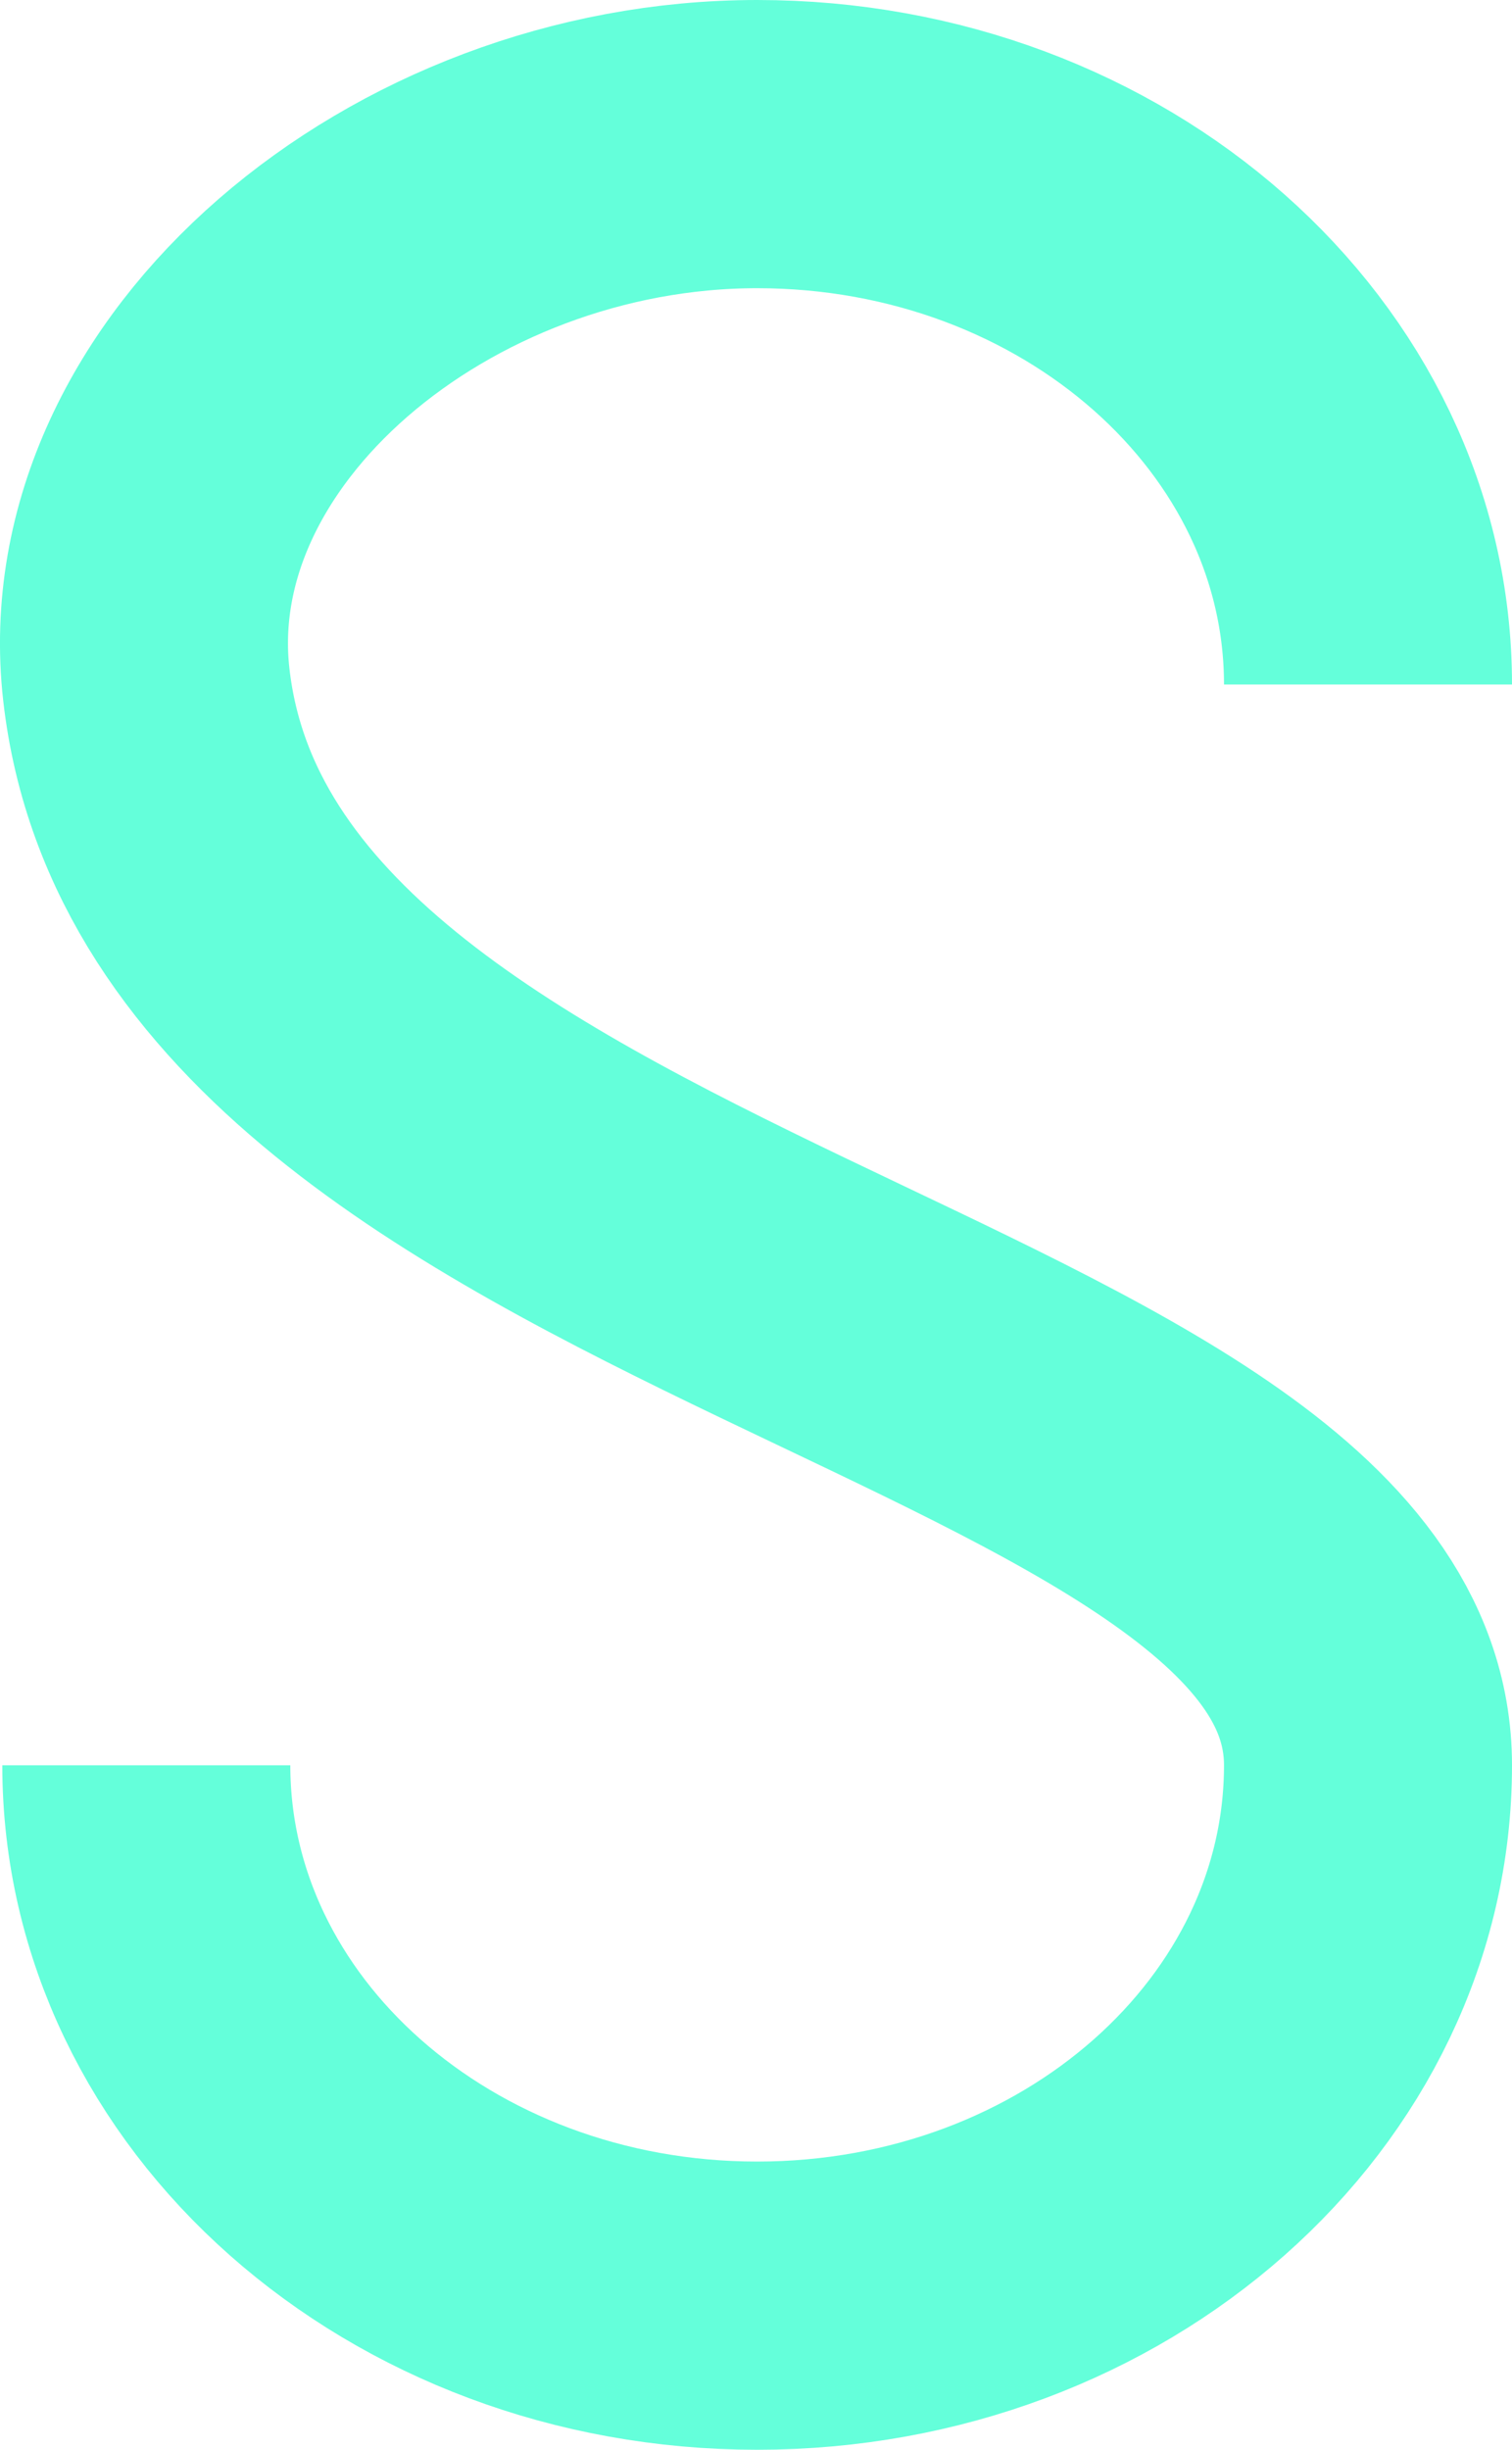
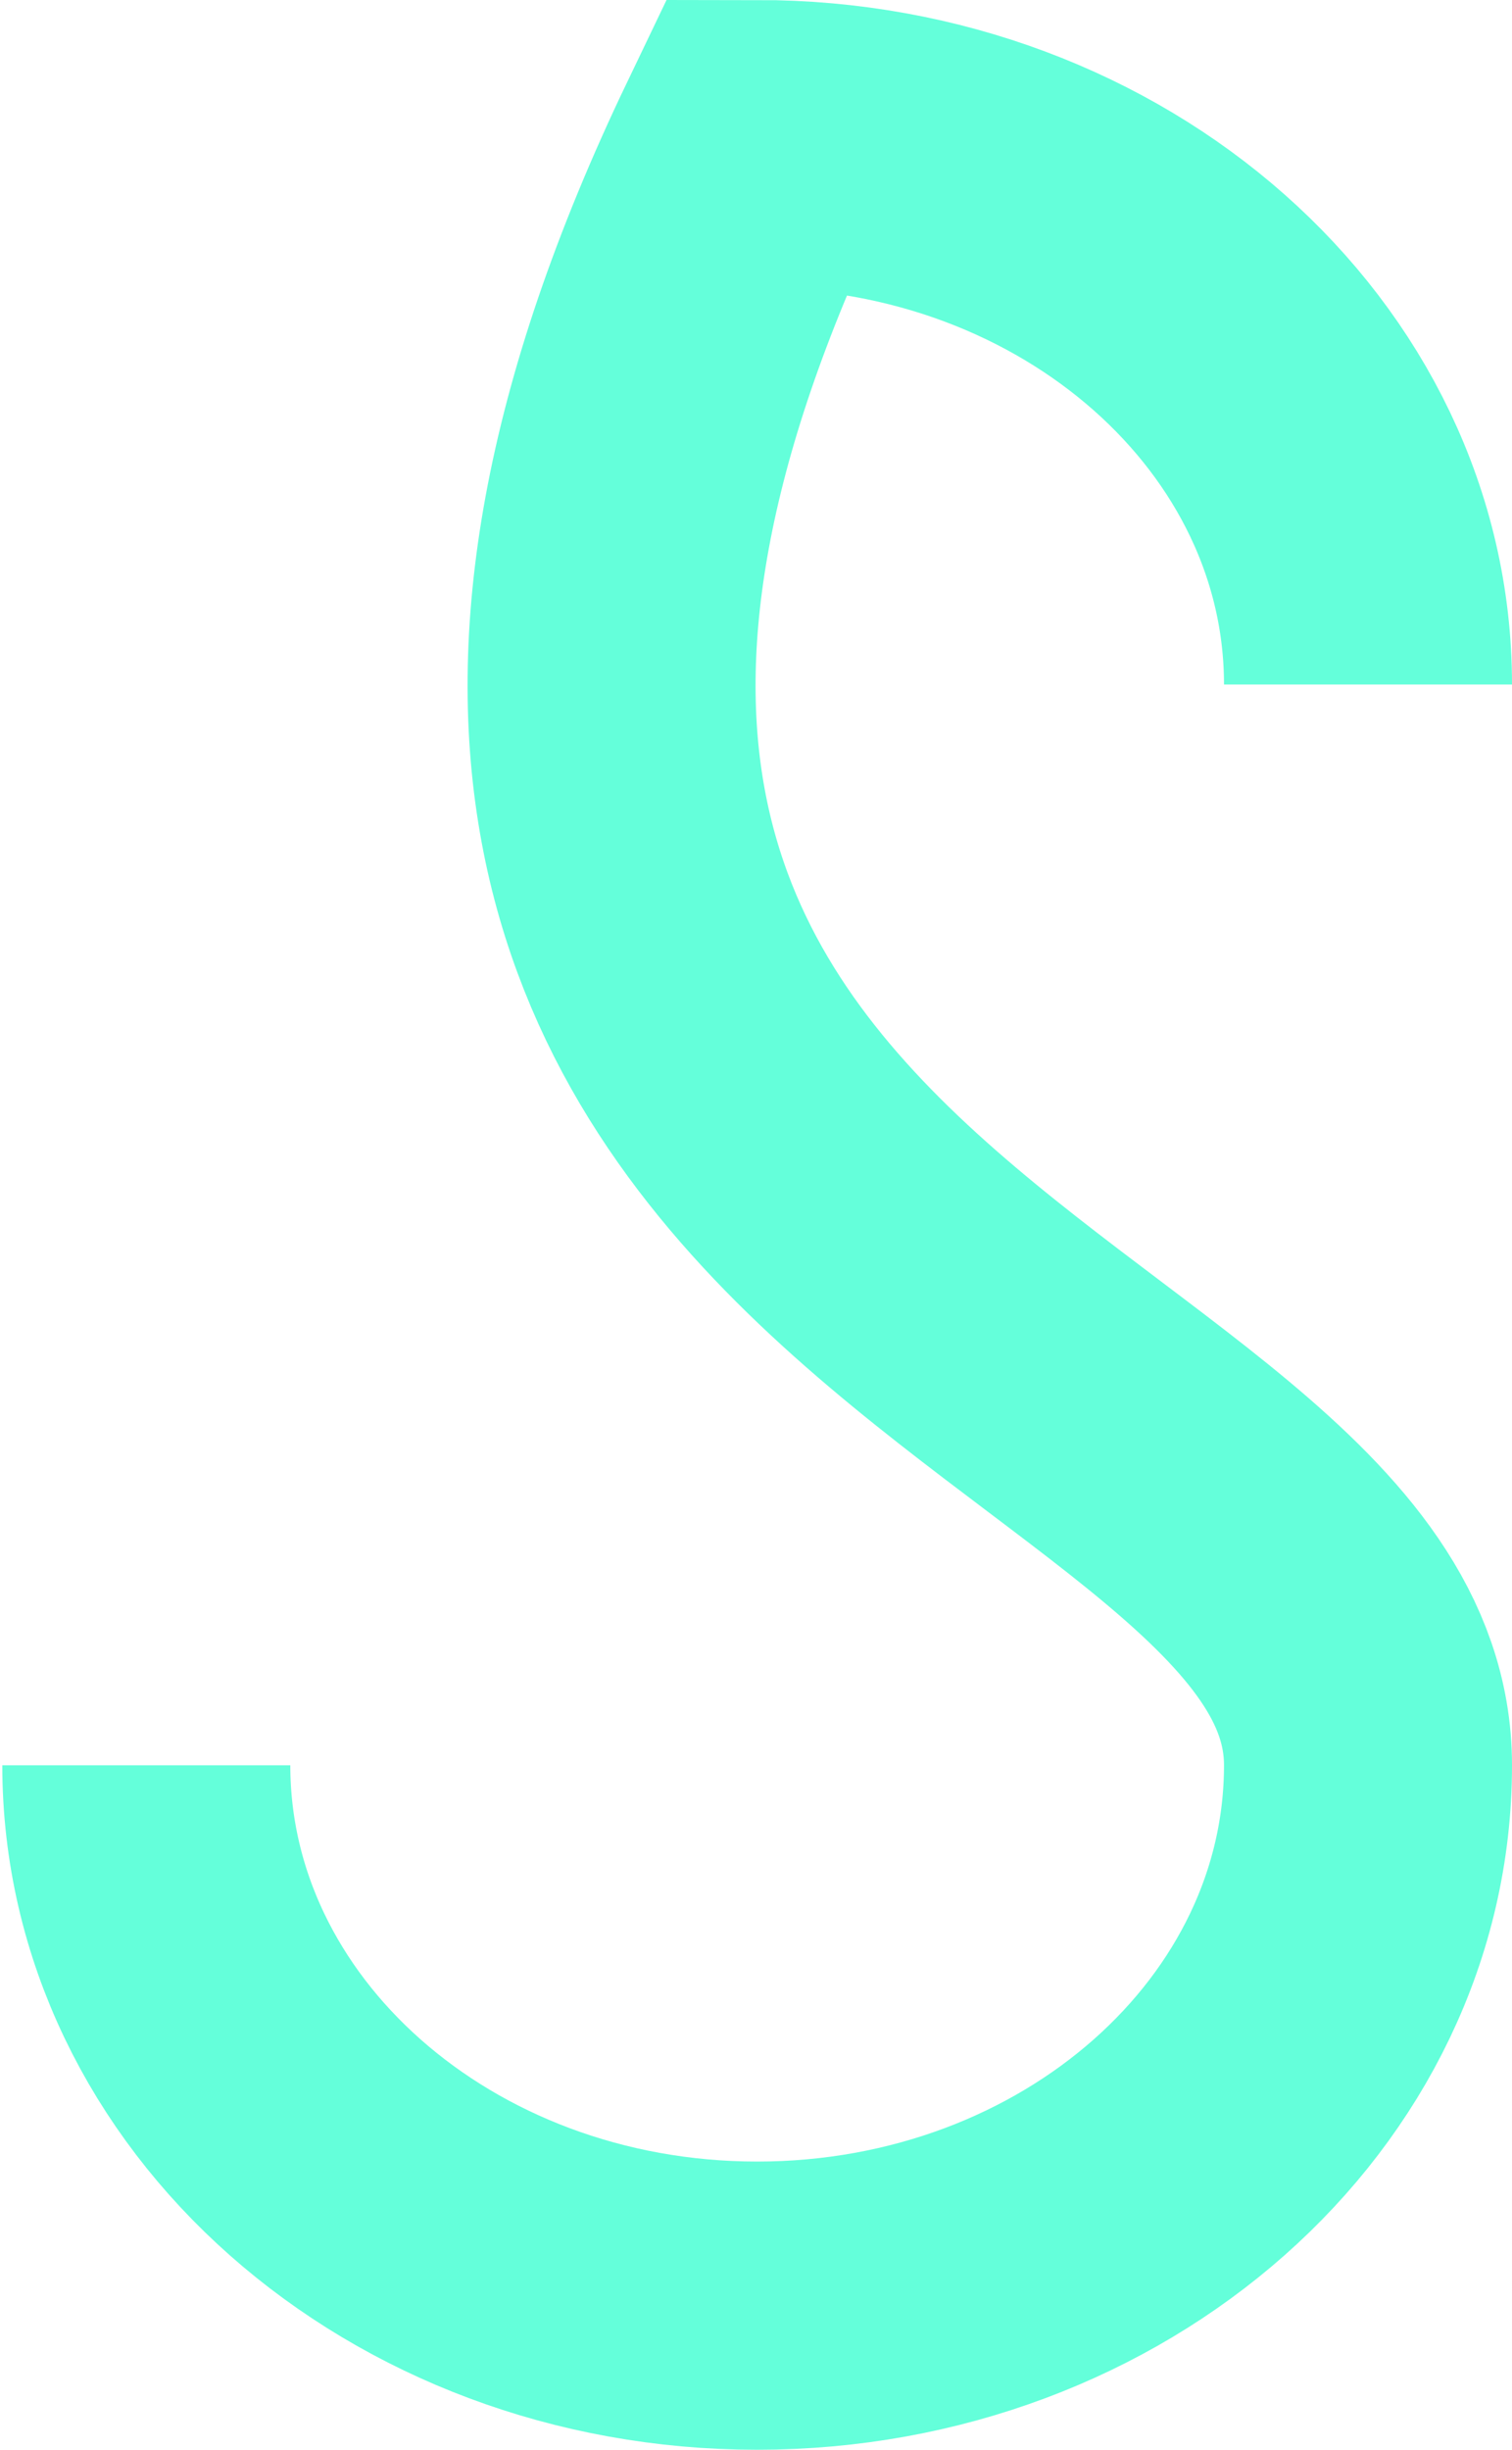
<svg xmlns="http://www.w3.org/2000/svg" width="21" height="34" viewBox="0 0 21 34" fill="none">
-   <path d="M19 9.5C19 5.358 15.202 2 10.516 2C5.831 2 1.586 5.553 2.032 9.5C2.964 17.743 19 18.579 19 24.5C19 28.642 15.202 32 10.516 32C5.831 32 2.032 28.642 2.032 24.5" stroke="#64FFDA" stroke-width="4" />
+   <path d="M19 9.5C19 5.358 15.202 2 10.516 2C2.964 17.743 19 18.579 19 24.5C19 28.642 15.202 32 10.516 32C5.831 32 2.032 28.642 2.032 24.5" stroke="#64FFDA" stroke-width="4" />
</svg>